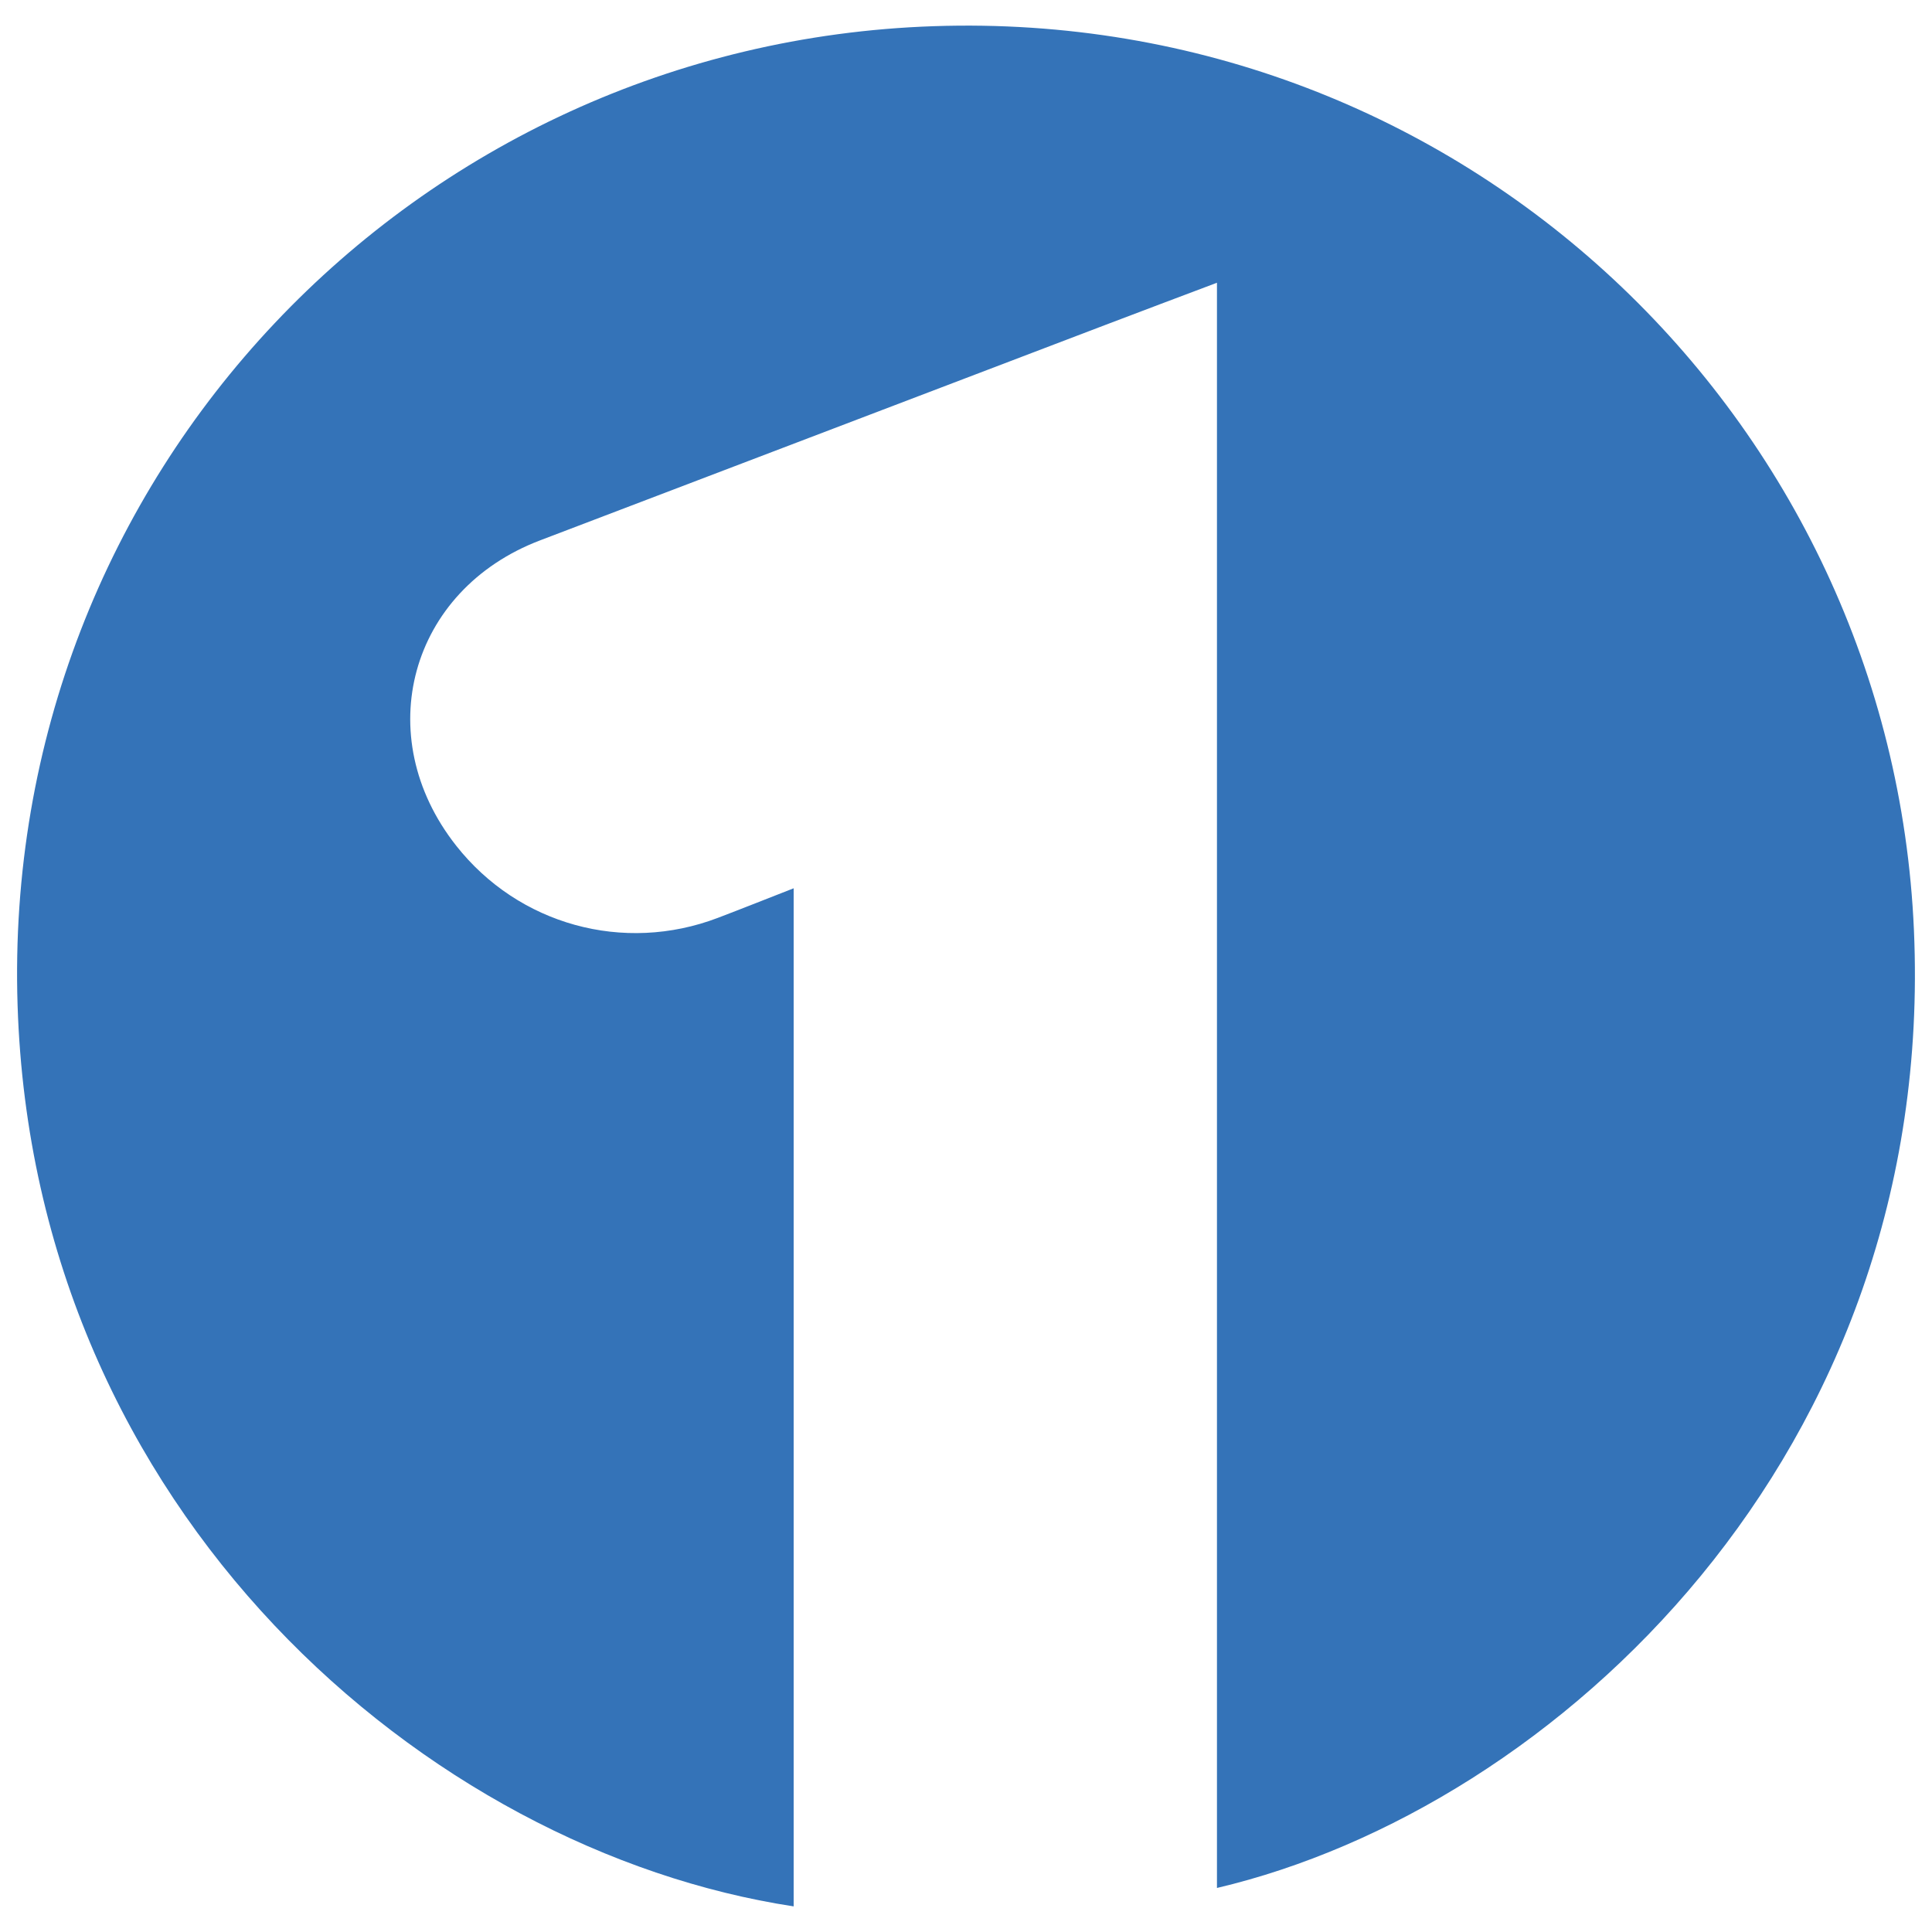
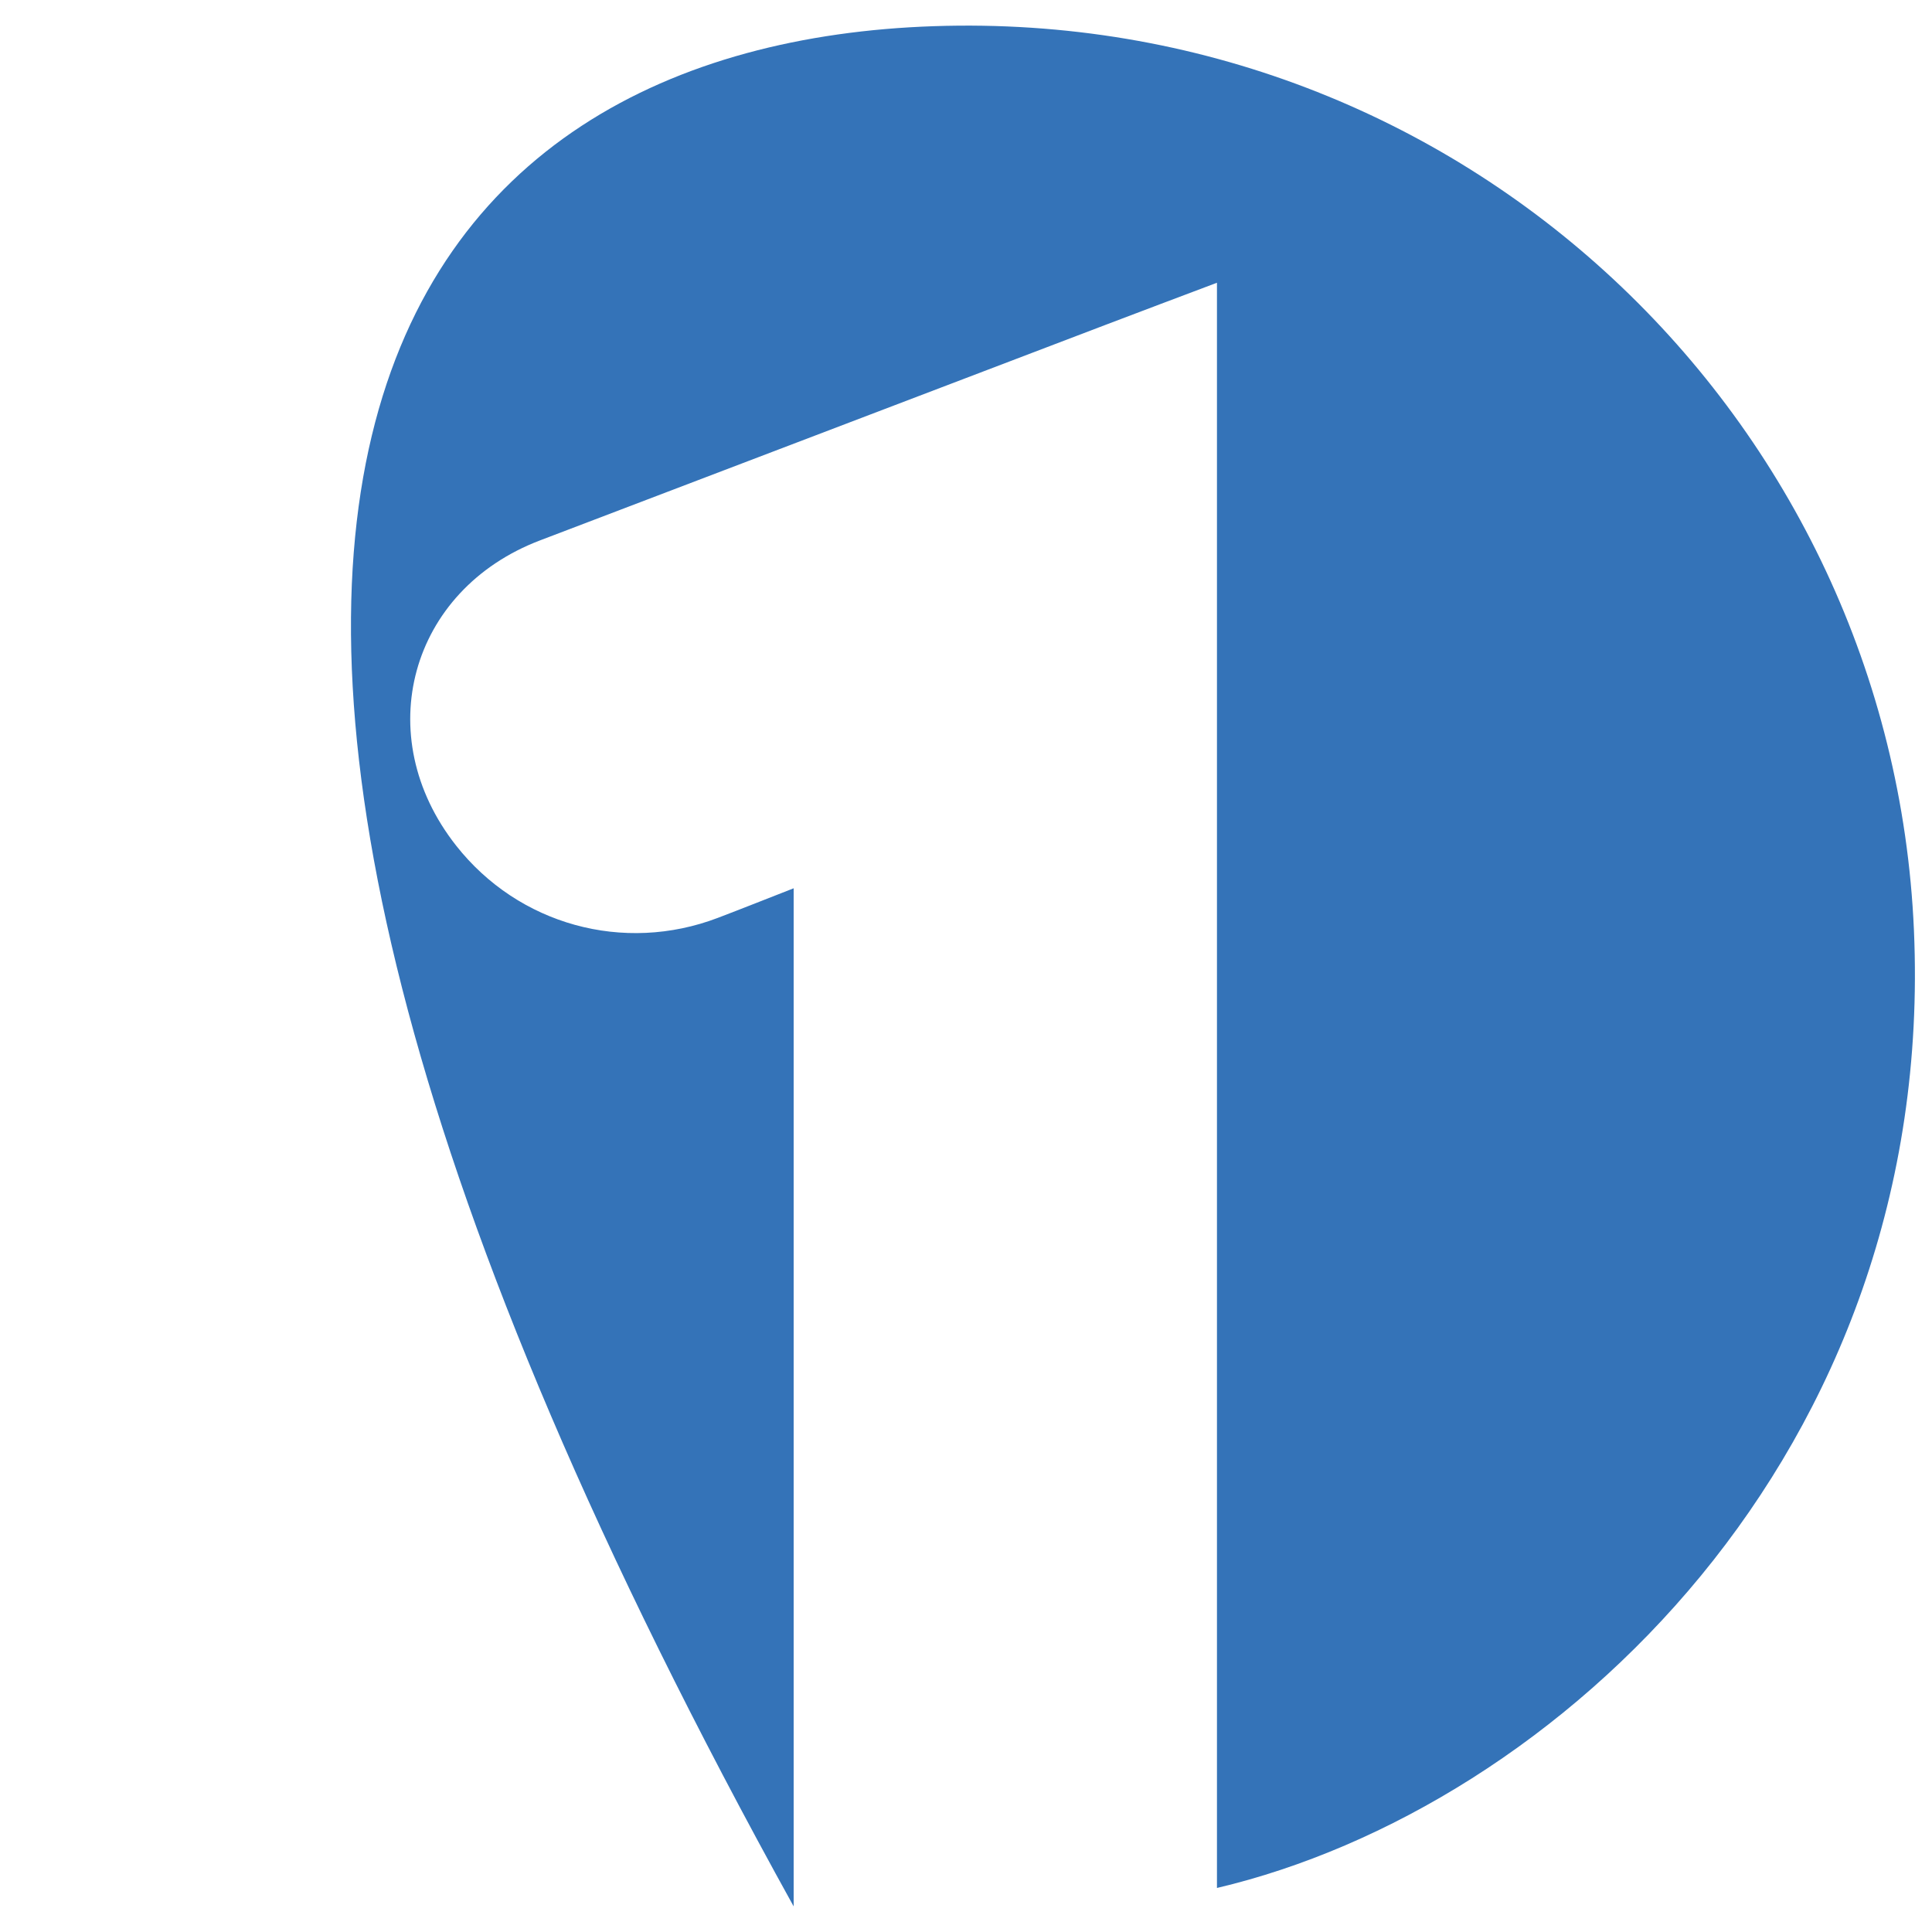
<svg xmlns="http://www.w3.org/2000/svg" id="Layer_1" x="0px" y="0px" viewBox="0 0 2000 2000" style="enable-background:new 0 0 2000 2000;" xml:space="preserve">
  <style type="text/css"> .st0{fill:#3473B8;}</style>
  <g>
-     <path class="st0" d="M1259.79,1954.42c0-277.13,0-554.02,0-830.82c0-276.21,0-552.34,0-830.9 c-40.06,15.14-77.77,29.27-115.49,43.65c-195.1,74.34-390.28,148.77-585.38,223.11c-134.8,51.35-176.28,202.29-86.72,315.94 c64.56,81.95,173.36,111.97,270.95,74.76c25.67-9.78,51.26-19.99,78.44-30.61c0,352.9,0,703.37,0,1053.93 c-378.91-57.7-786.58-407.09-803.39-932.84C0.56,490.73,429.73,45.25,966.52,27.11c546.91-18.65,991.71,405.58,1014.79,935.93 C2004.89,1505.27,1610.43,1871.8,1259.79,1954.42z" />
+     <path class="st0" d="M1259.79,1954.42c0-277.13,0-554.02,0-830.82c0-276.21,0-552.34,0-830.9 c-40.06,15.14-77.77,29.27-115.49,43.65c-195.1,74.34-390.28,148.77-585.38,223.11c-134.8,51.35-176.28,202.29-86.72,315.94 c64.56,81.95,173.36,111.97,270.95,74.76c25.67-9.78,51.26-19.99,78.44-30.61c0,352.9,0,703.37,0,1053.93 C0.56,490.73,429.73,45.25,966.52,27.11c546.91-18.65,991.71,405.58,1014.79,935.93 C2004.89,1505.27,1610.43,1871.8,1259.79,1954.42z" />
  </g>
</svg>